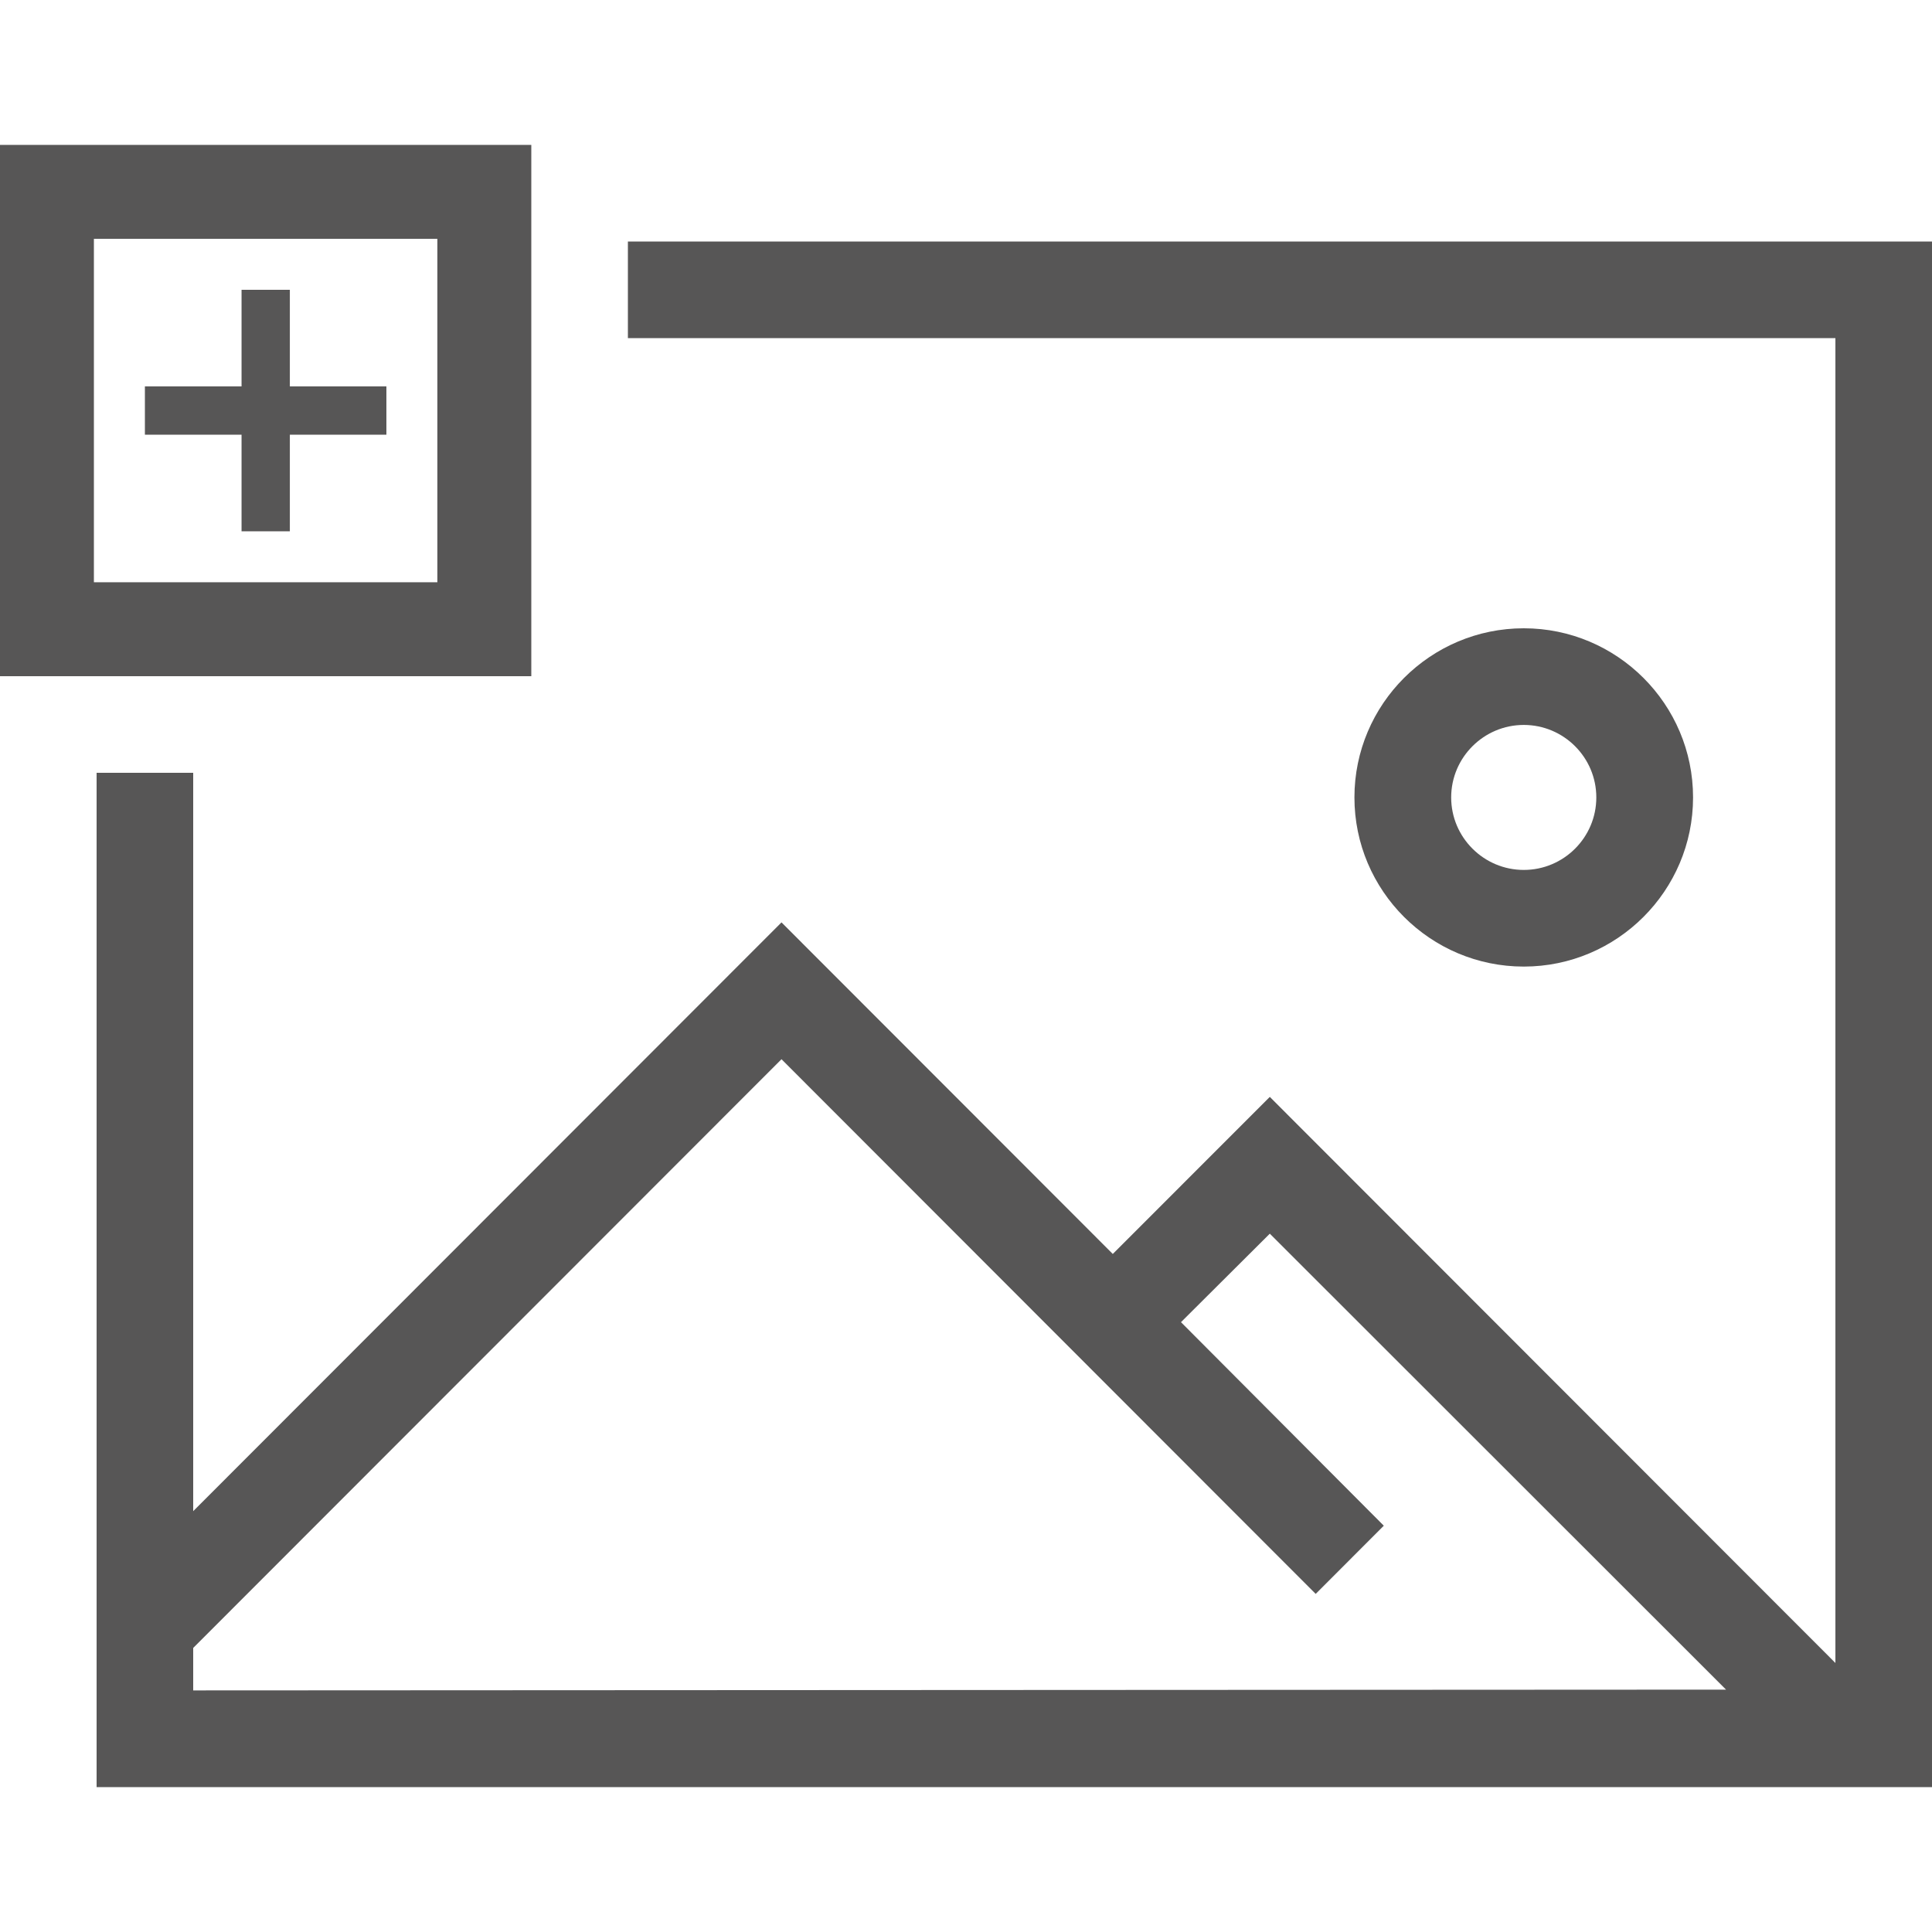
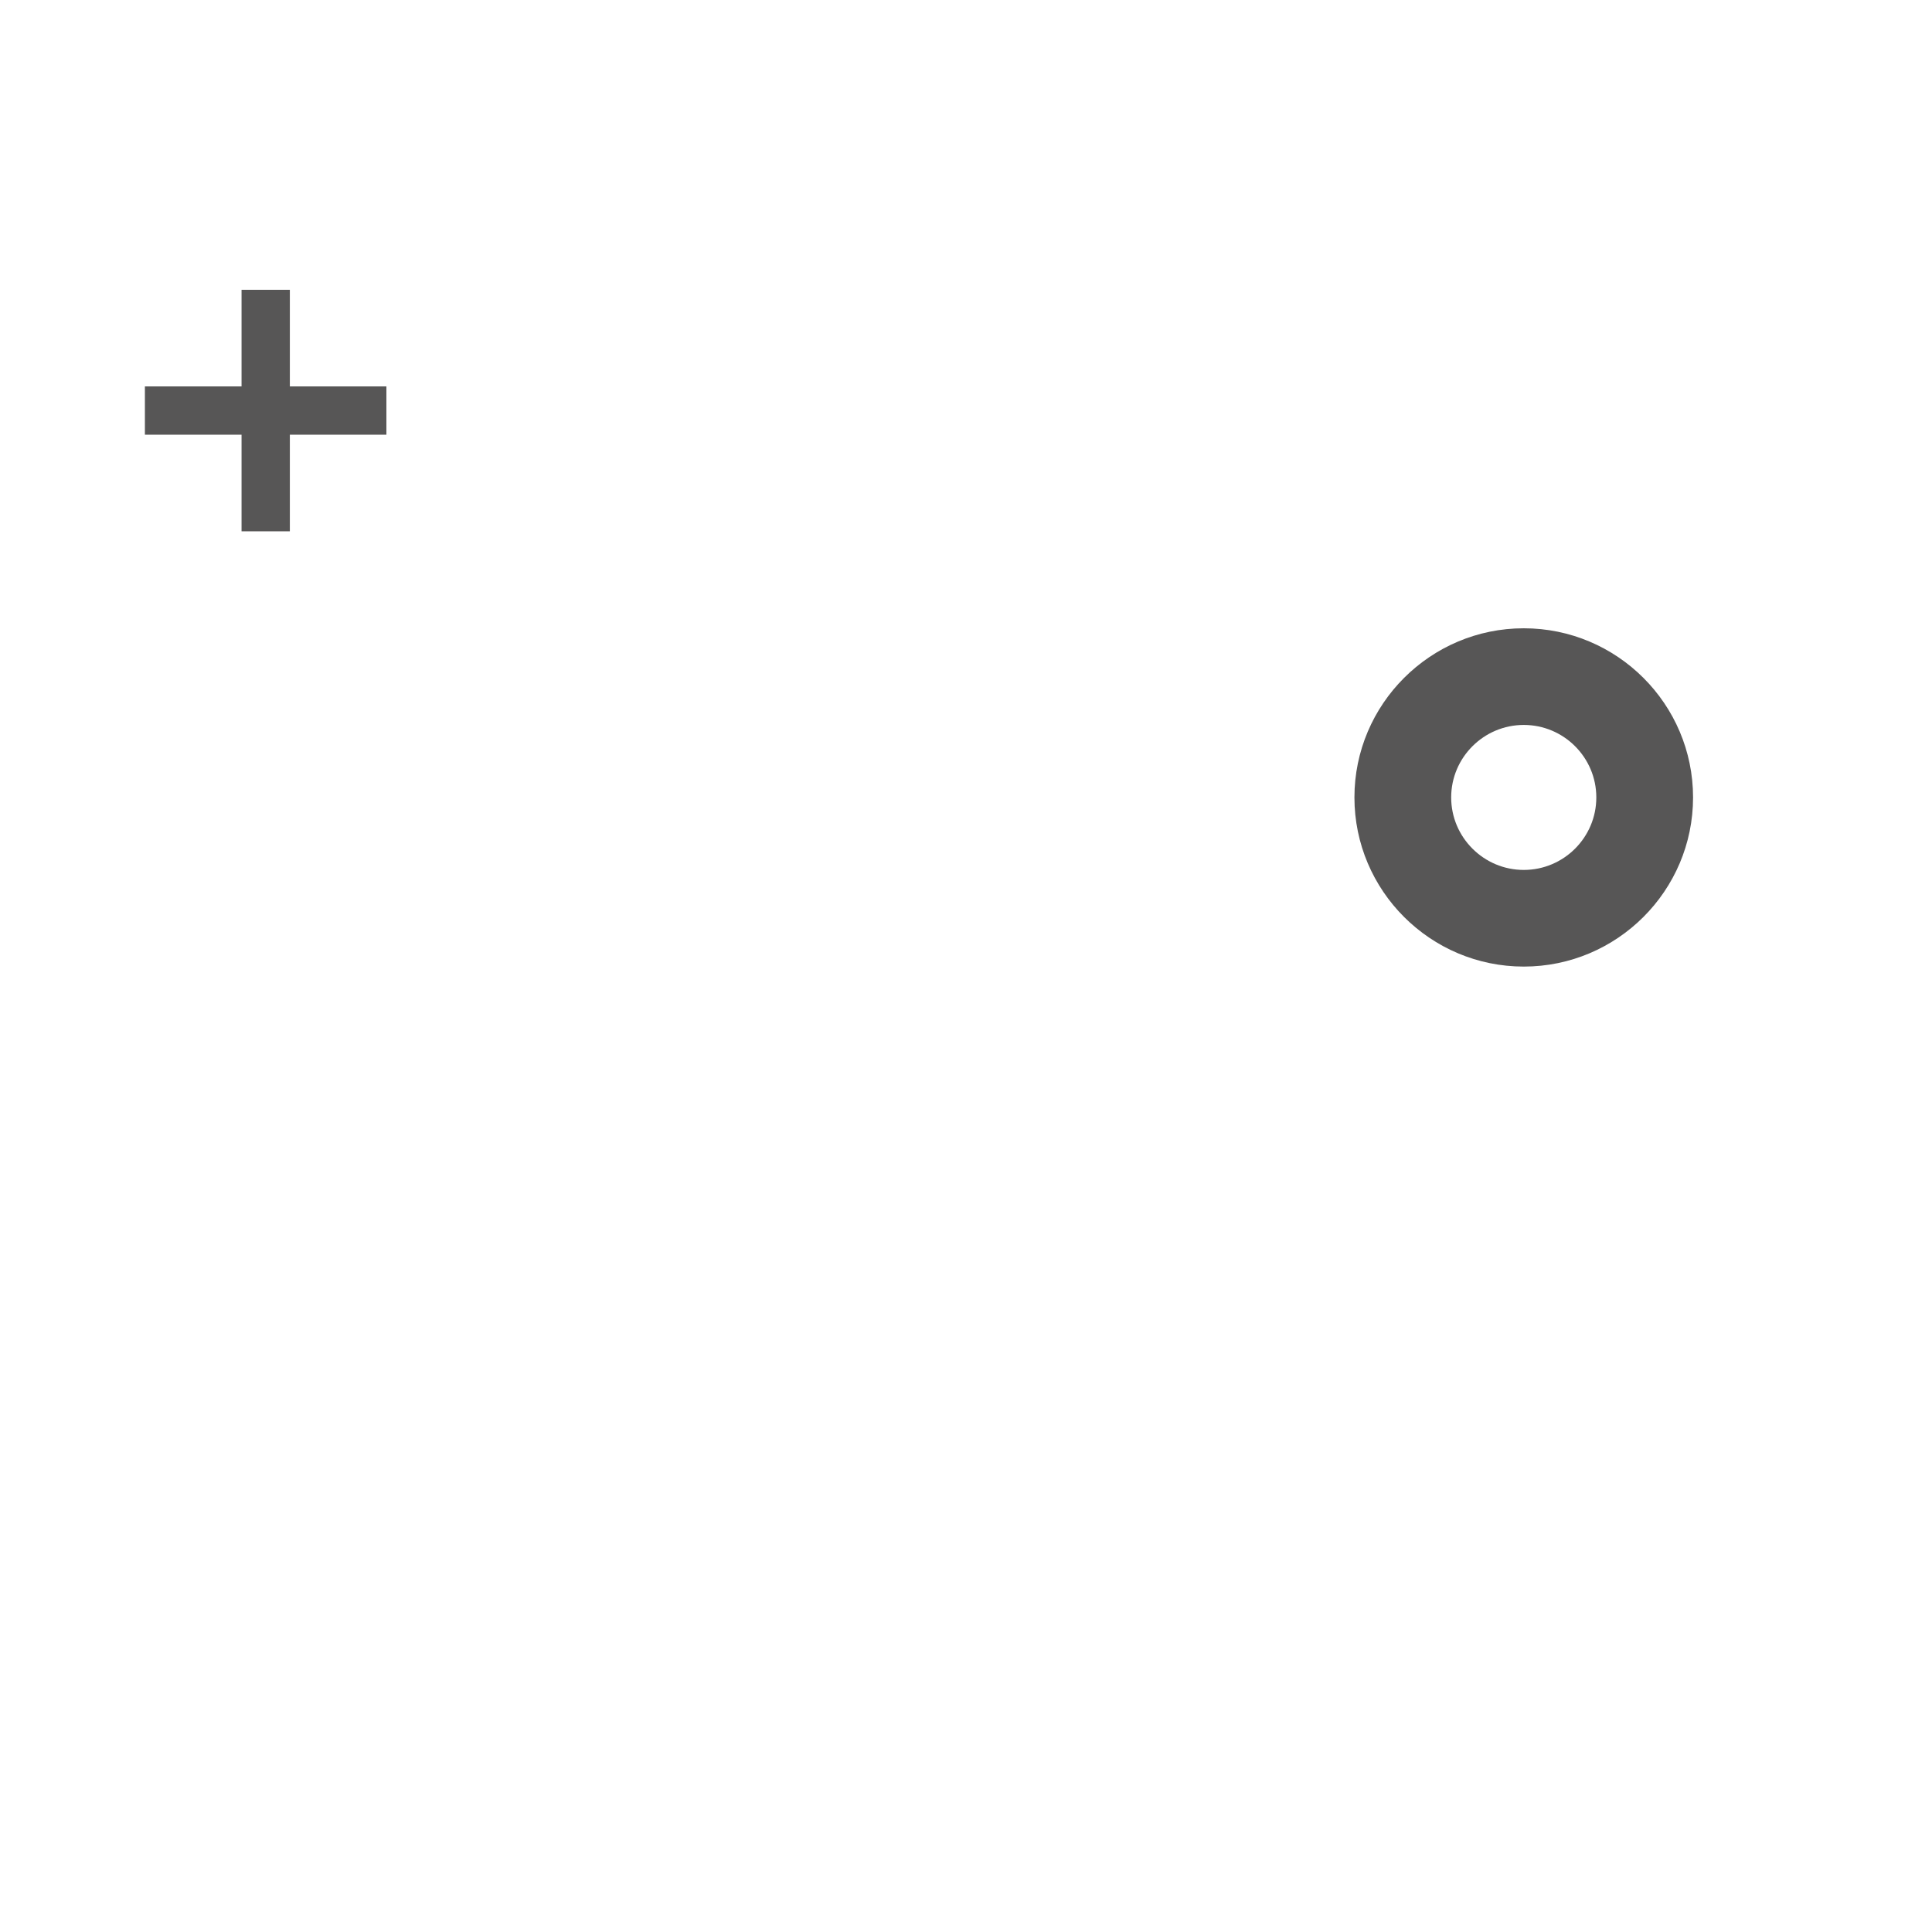
<svg xmlns="http://www.w3.org/2000/svg" width="40" height="40" viewBox="0 0 40 40">
  <path fill="#575656" d="M31.548,20.012c-1.933,0-3.506-1.571-3.506-3.502c0-1.931,1.573-3.502,3.506-3.502s3.505,1.571,3.505,3.502 C35.053,18.441,33.48,20.012,31.548,20.012z M31.548,15.009c-0.827,0-1.503,0.673-1.503,1.501c0,0.828,0.676,1.501,1.503,1.501 c0.828,0,1.502-0.673,1.502-1.501C33.05,15.682,32.376,15.009,31.548,15.009z" />
-   <path fill="#575656" d="M11,14H0V3h11V14z M1.944,12.055h7.111v-7.11H1.944V12.055z" />
  <polygon fill="#575656" points="8,8 6.001,8 6.001,6 5.001,6 5.001,8 3,8 3,9 5.001,9 5.001,11 6.001,11 6.001,9 8,9 " />
-   <path fill="#575656" d="M13,5v2.001h25V34.43L26.29,22.71l-3.251,3.252l-6.859-6.865L4,31.287V16H2v21h38V5H13z M4,34.998v-0.879 L16.18,21.93L27.24,33l1.41-1.412l-4.199-4.214l1.839-1.832l9.446,9.44" />
</svg>